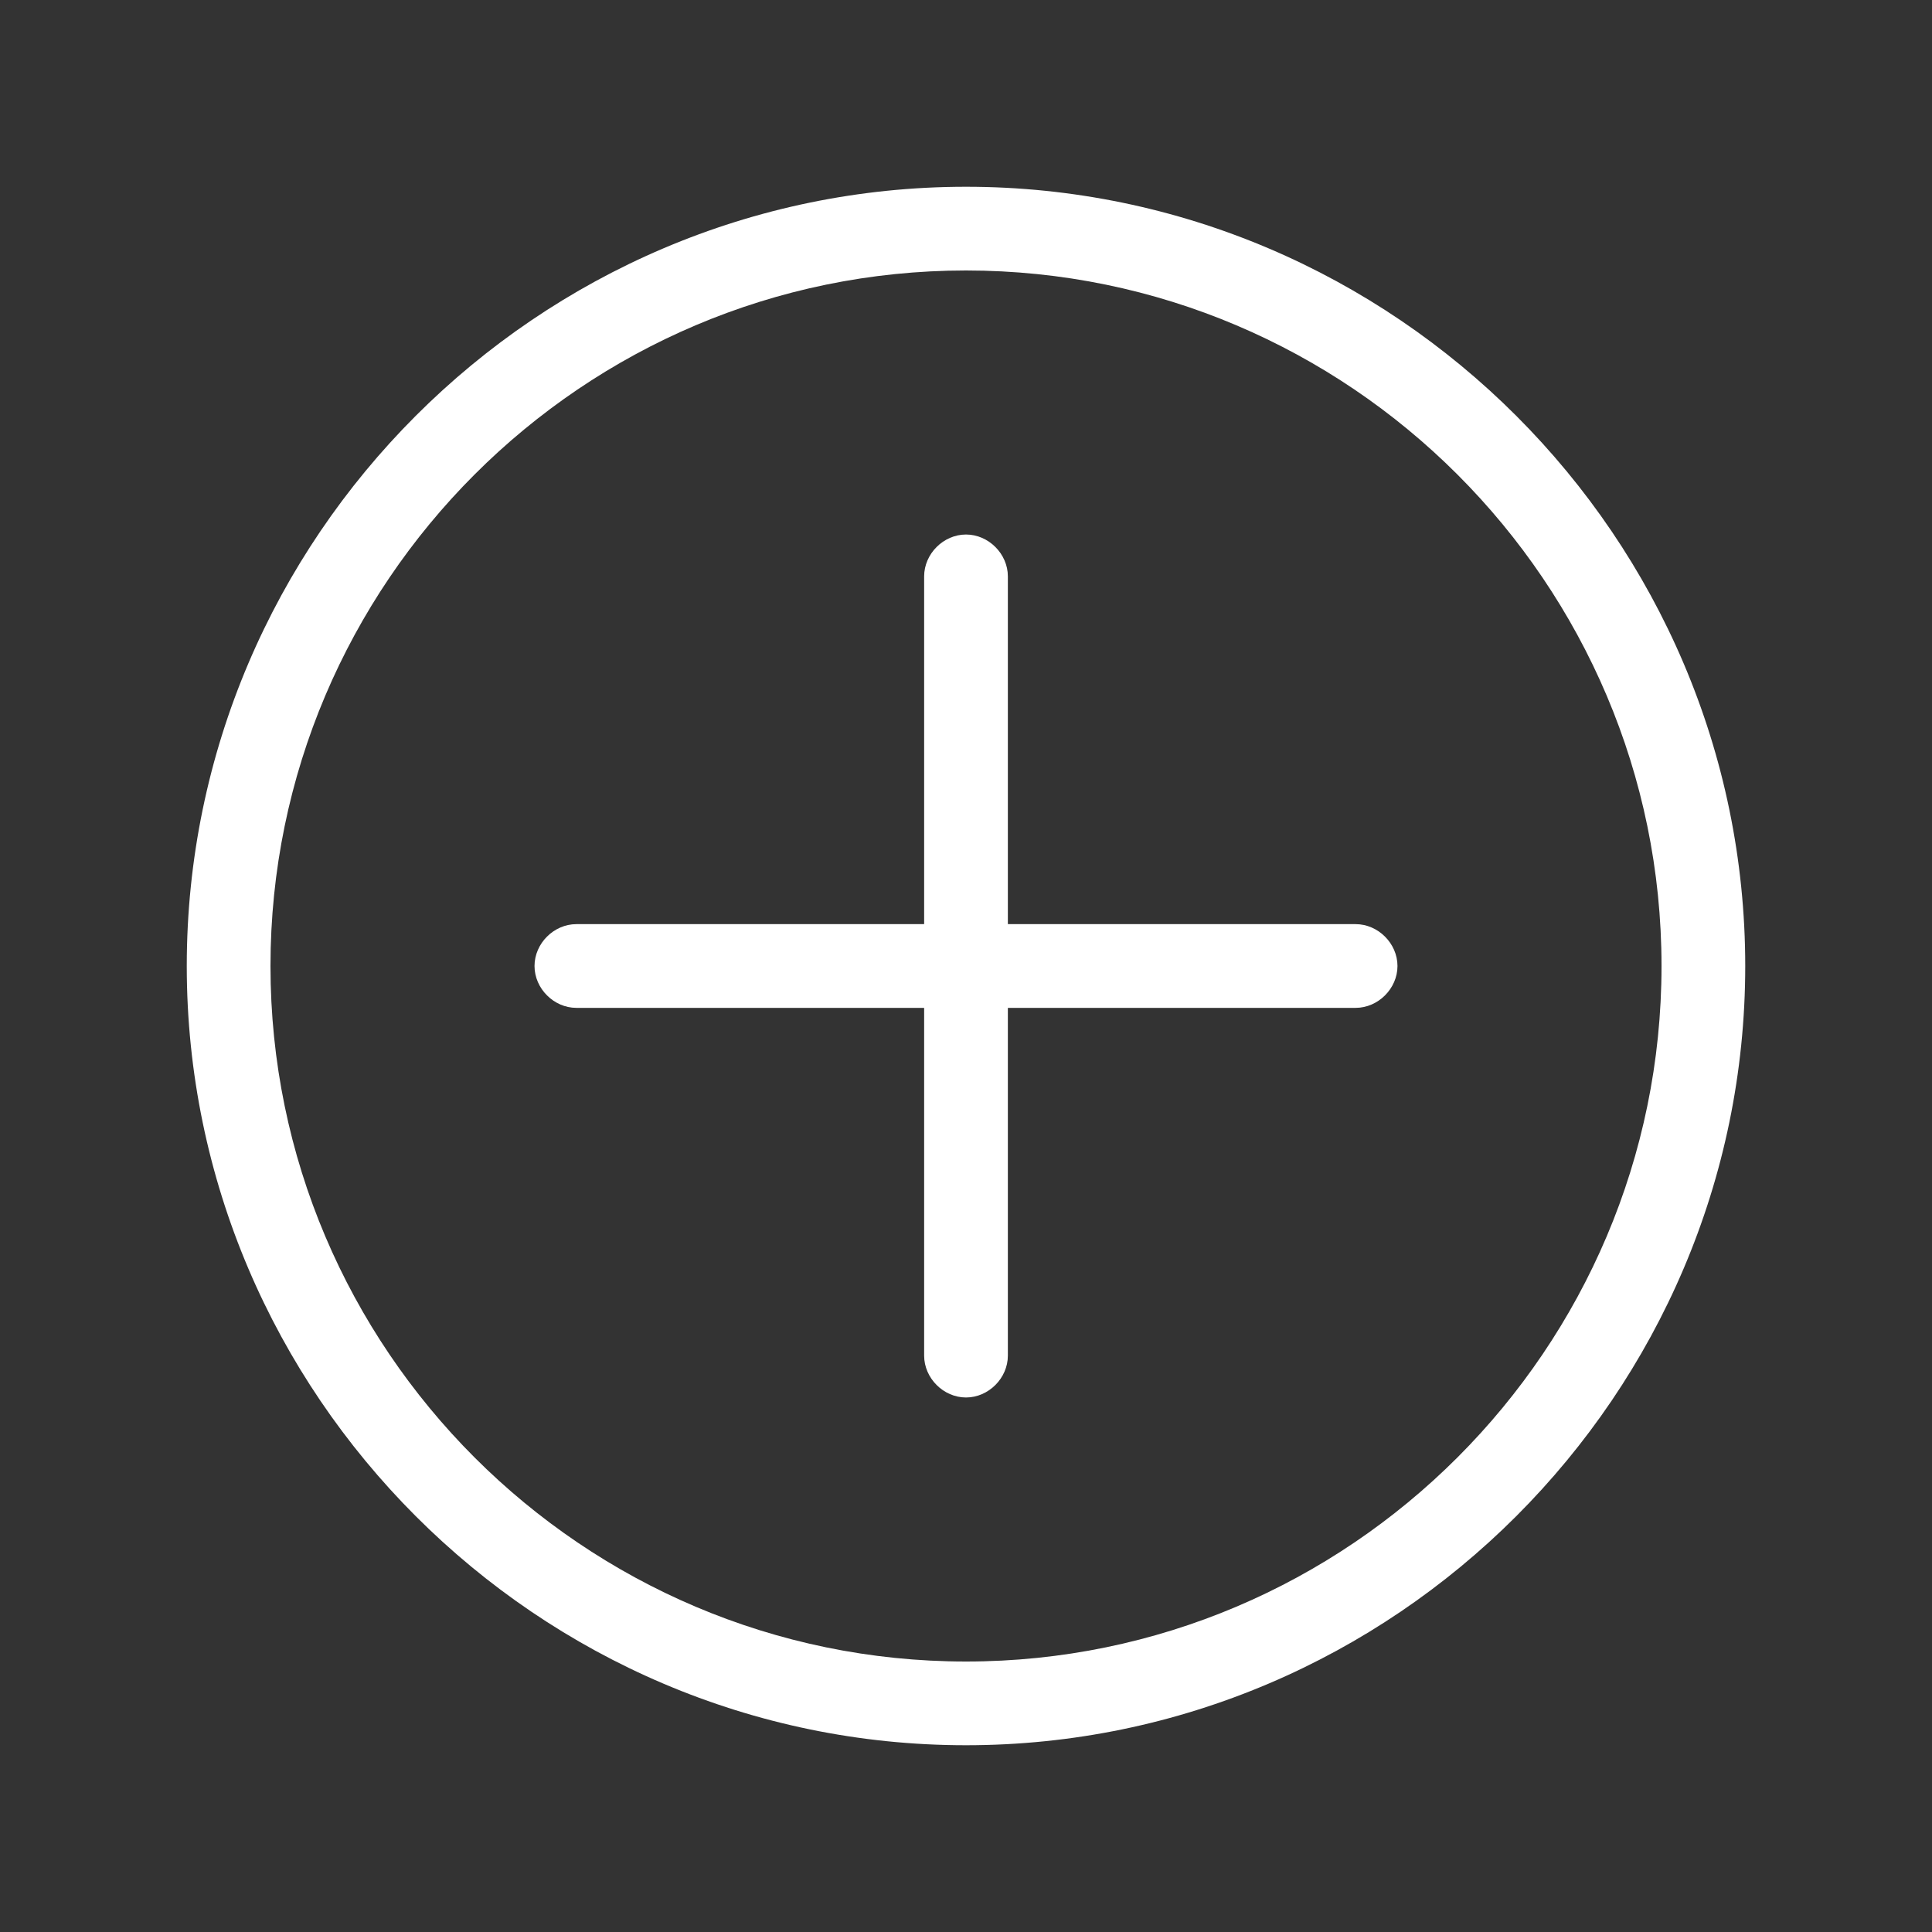
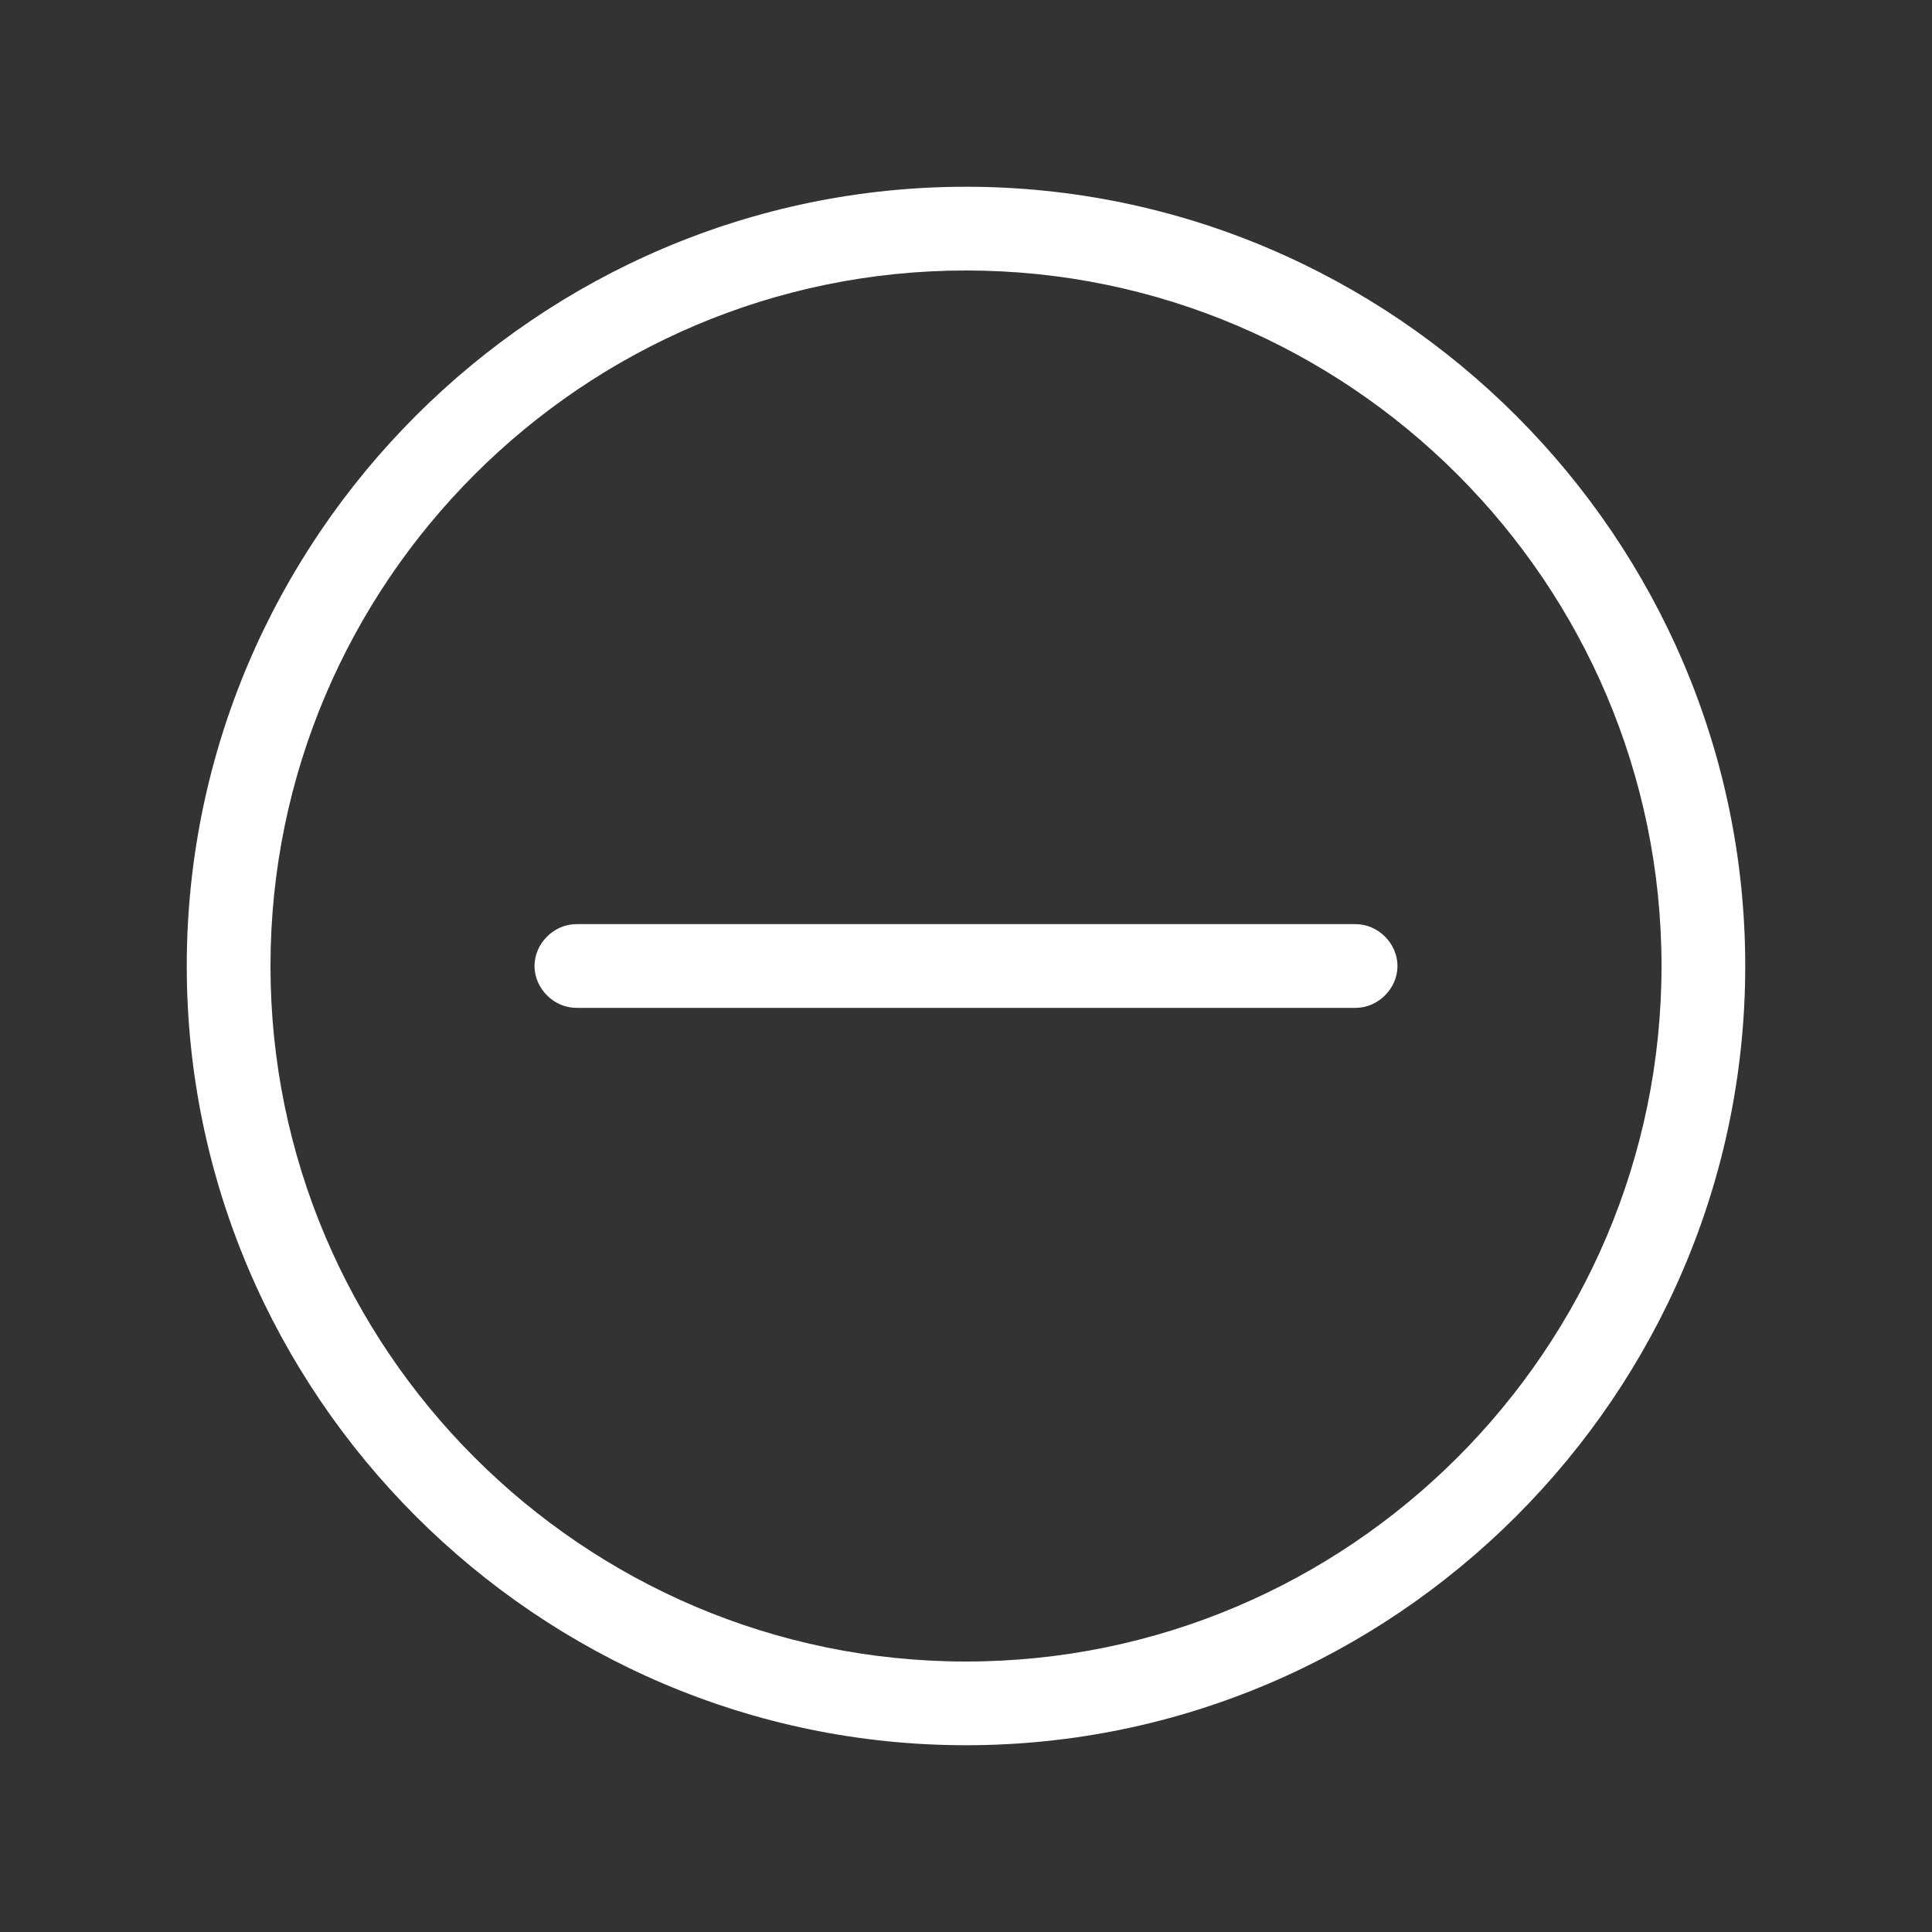
<svg xmlns="http://www.w3.org/2000/svg" version="1.1" id="Layer_1" x="0px" y="0px" viewBox="0 0 60 60" style="enable-background:new 0 0 60 60;" xml:space="preserve">
  <rect x="0" y="0" width="60" height="60" fill="#333333" stroke="none" />
  <style type="text/css">
	.st0{fill:#FFFFFF;}
</style>
  <g>
    <path class="st0" d="M30,54.2C16.7,54.2,5.8,43.3,5.8,30S16.7,5.8,30,5.8S54.2,16.7,54.2,30S43.3,54.2,30,54.2z M30,8.4   C18.1,8.4,8.4,18.1,8.4,30c0,11.9,9.7,21.6,21.6,21.6c11.9,0,21.6-9.7,21.6-21.6C51.6,18.1,41.9,8.4,30,8.4z" />
-     <path class="st0" d="M30,43.4c-0.7,0-1.3-0.6-1.3-1.3V17.9c0-0.7,0.6-1.3,1.3-1.3s1.3,0.6,1.3,1.3v24.2   C31.3,42.8,30.7,43.4,30,43.4z" />
    <path class="st0" d="M42.1,31.3H17.9c-0.7,0-1.3-0.6-1.3-1.3s0.6-1.3,1.3-1.3h24.2c0.7,0,1.3,0.6,1.3,1.3S42.8,31.3,42.1,31.3z" />
  </g>
</svg>